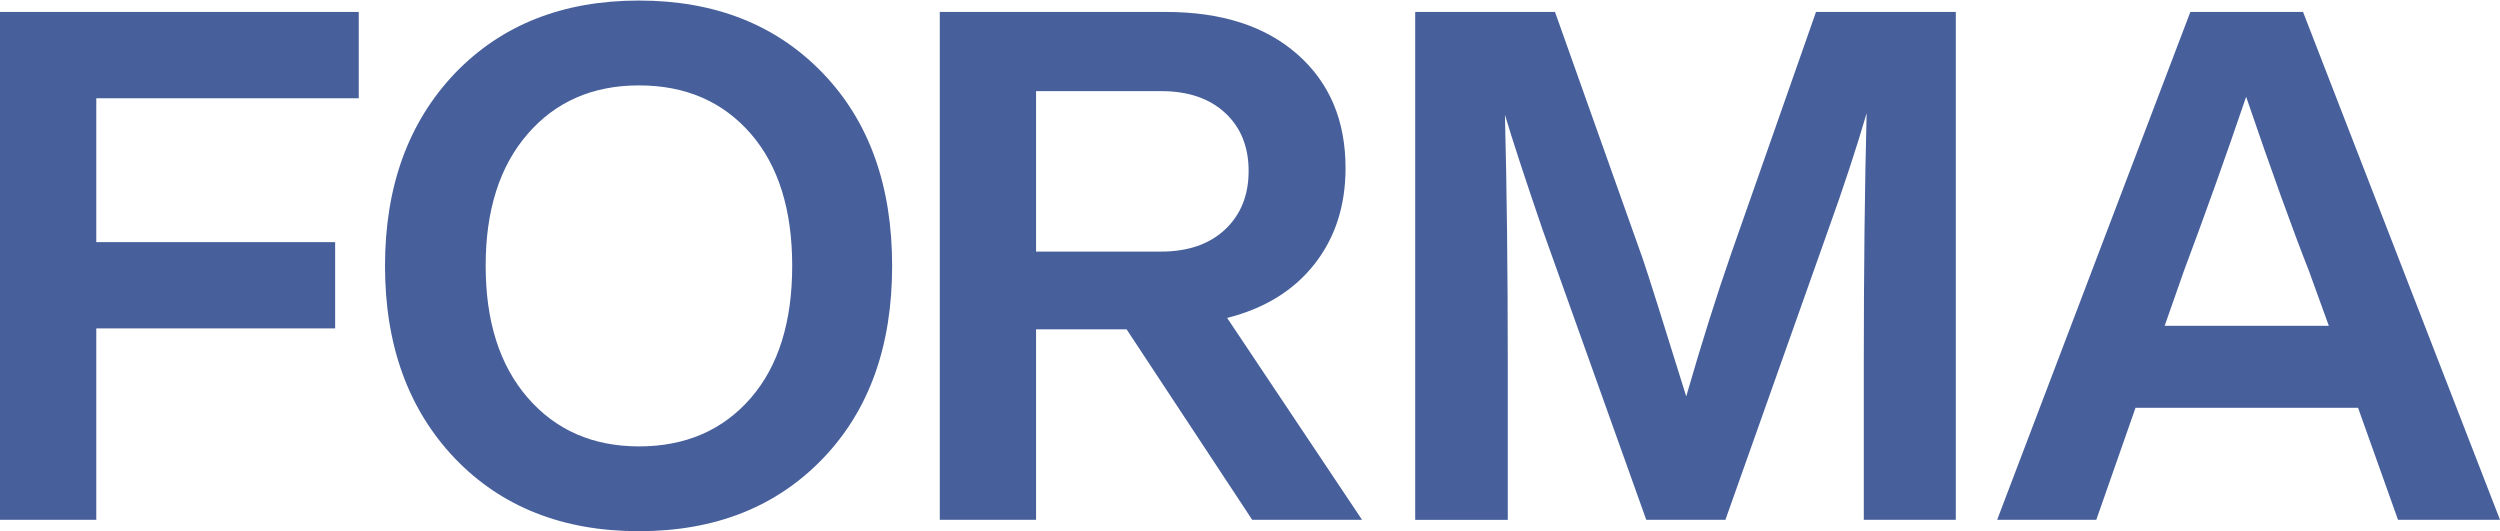
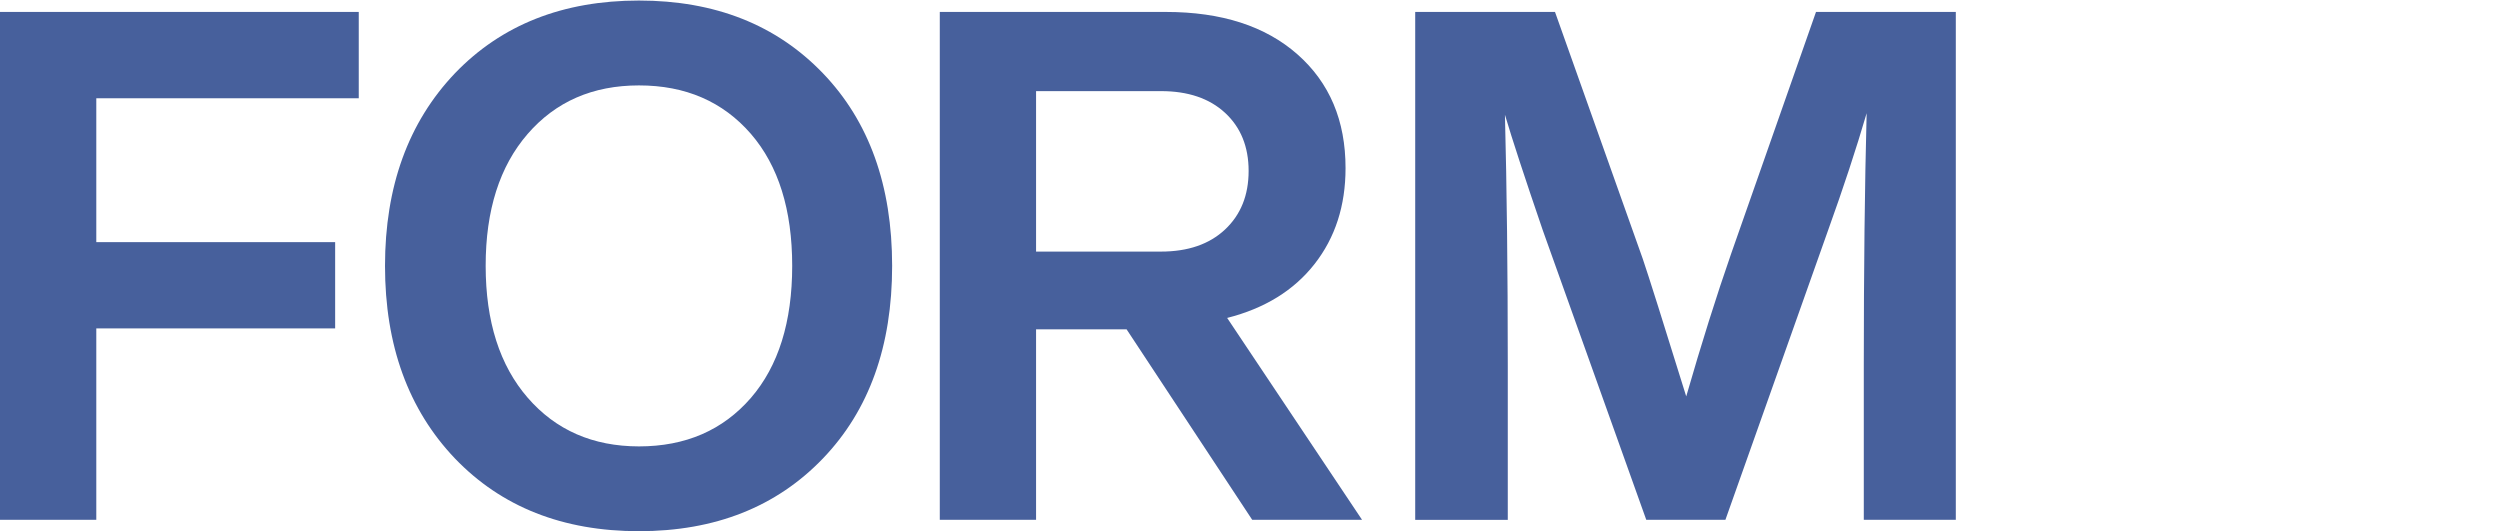
<svg xmlns="http://www.w3.org/2000/svg" id="Слой_1" data-name="Слой 1" viewBox="0 0 1256 267">
  <defs>
    <style>.cls-1{fill:none;}.cls-2{fill:#47609c;}</style>
  </defs>
  <title>Forma-logo-blue-2_1</title>
  <rect class="cls-1" width="1256" height="267" />
  <path class="cls-2" d="M321,266.6q-57.35,0-92.45-36.55-35.13-36.9-35.12-96.75t35.12-96.75Q263.68,0,321,0t92.45,36.55q34.76,36.2,34.76,96.75t-34.76,96.75Q378.34,266.6,321,266.6ZM244,133.3q0,41.92,21.15,66.29T321,224q35.12,0,56.26-24.37Q398,175.59,398,133.3T377.27,67Q356.12,42.63,321,42.64q-34.77,0-55.9,24.37T244,133.3Z" transform="translate(0 0.27)" />
  <path class="cls-2" d="M684.28,260.87H629.1L566,165.19H520.52v95.68H472.15V5.73H585.74q41.93,0,66.11,21.32T676,84.21q0,28.31-15.59,48.19t-43.89,27.06Zm-101-215.36H520.52v80.62h62.71q20.43,0,32.25-11.11t11.83-29.38q0-18.27-11.83-29.21T583.23,45.51Z" transform="translate(0 0.27)" />
  <path class="cls-2" d="M869.72,127.21,912.36,5.73H982.6V260.87H936.37V183.11q0-71.67,1.43-126.5-7.87,26.88-19.35,58.77l-51.6,145.49H827.08l-52-145.49q-13.62-39.78-19-58,1.42,54.48,1.43,125.78v77.76H711V5.73h70.23l44.08,124q4.29,12.56,21.85,69.16Q858.62,159.11,869.72,127.21Z" transform="translate(0 0.27)" />
-   <path class="cls-2" d="M1256,260.87h-51.24l-20.07-56.26h-111.8l-19.71,56.26h-49.81L1100.43,5.73h56.62ZM1097.21,135.81l-9.68,27.59H1170l-10-27.59q-12.55-31.89-31.54-87.44Q1113.32,92.82,1097.21,135.81Z" transform="translate(0 0.27)" />
  <path class="cls-2" d="M180.24,5.73V49.09H48.38v72.29h120v43.35h-120v96.15H0V5.73Z" transform="translate(0 0.27)" />
</svg>